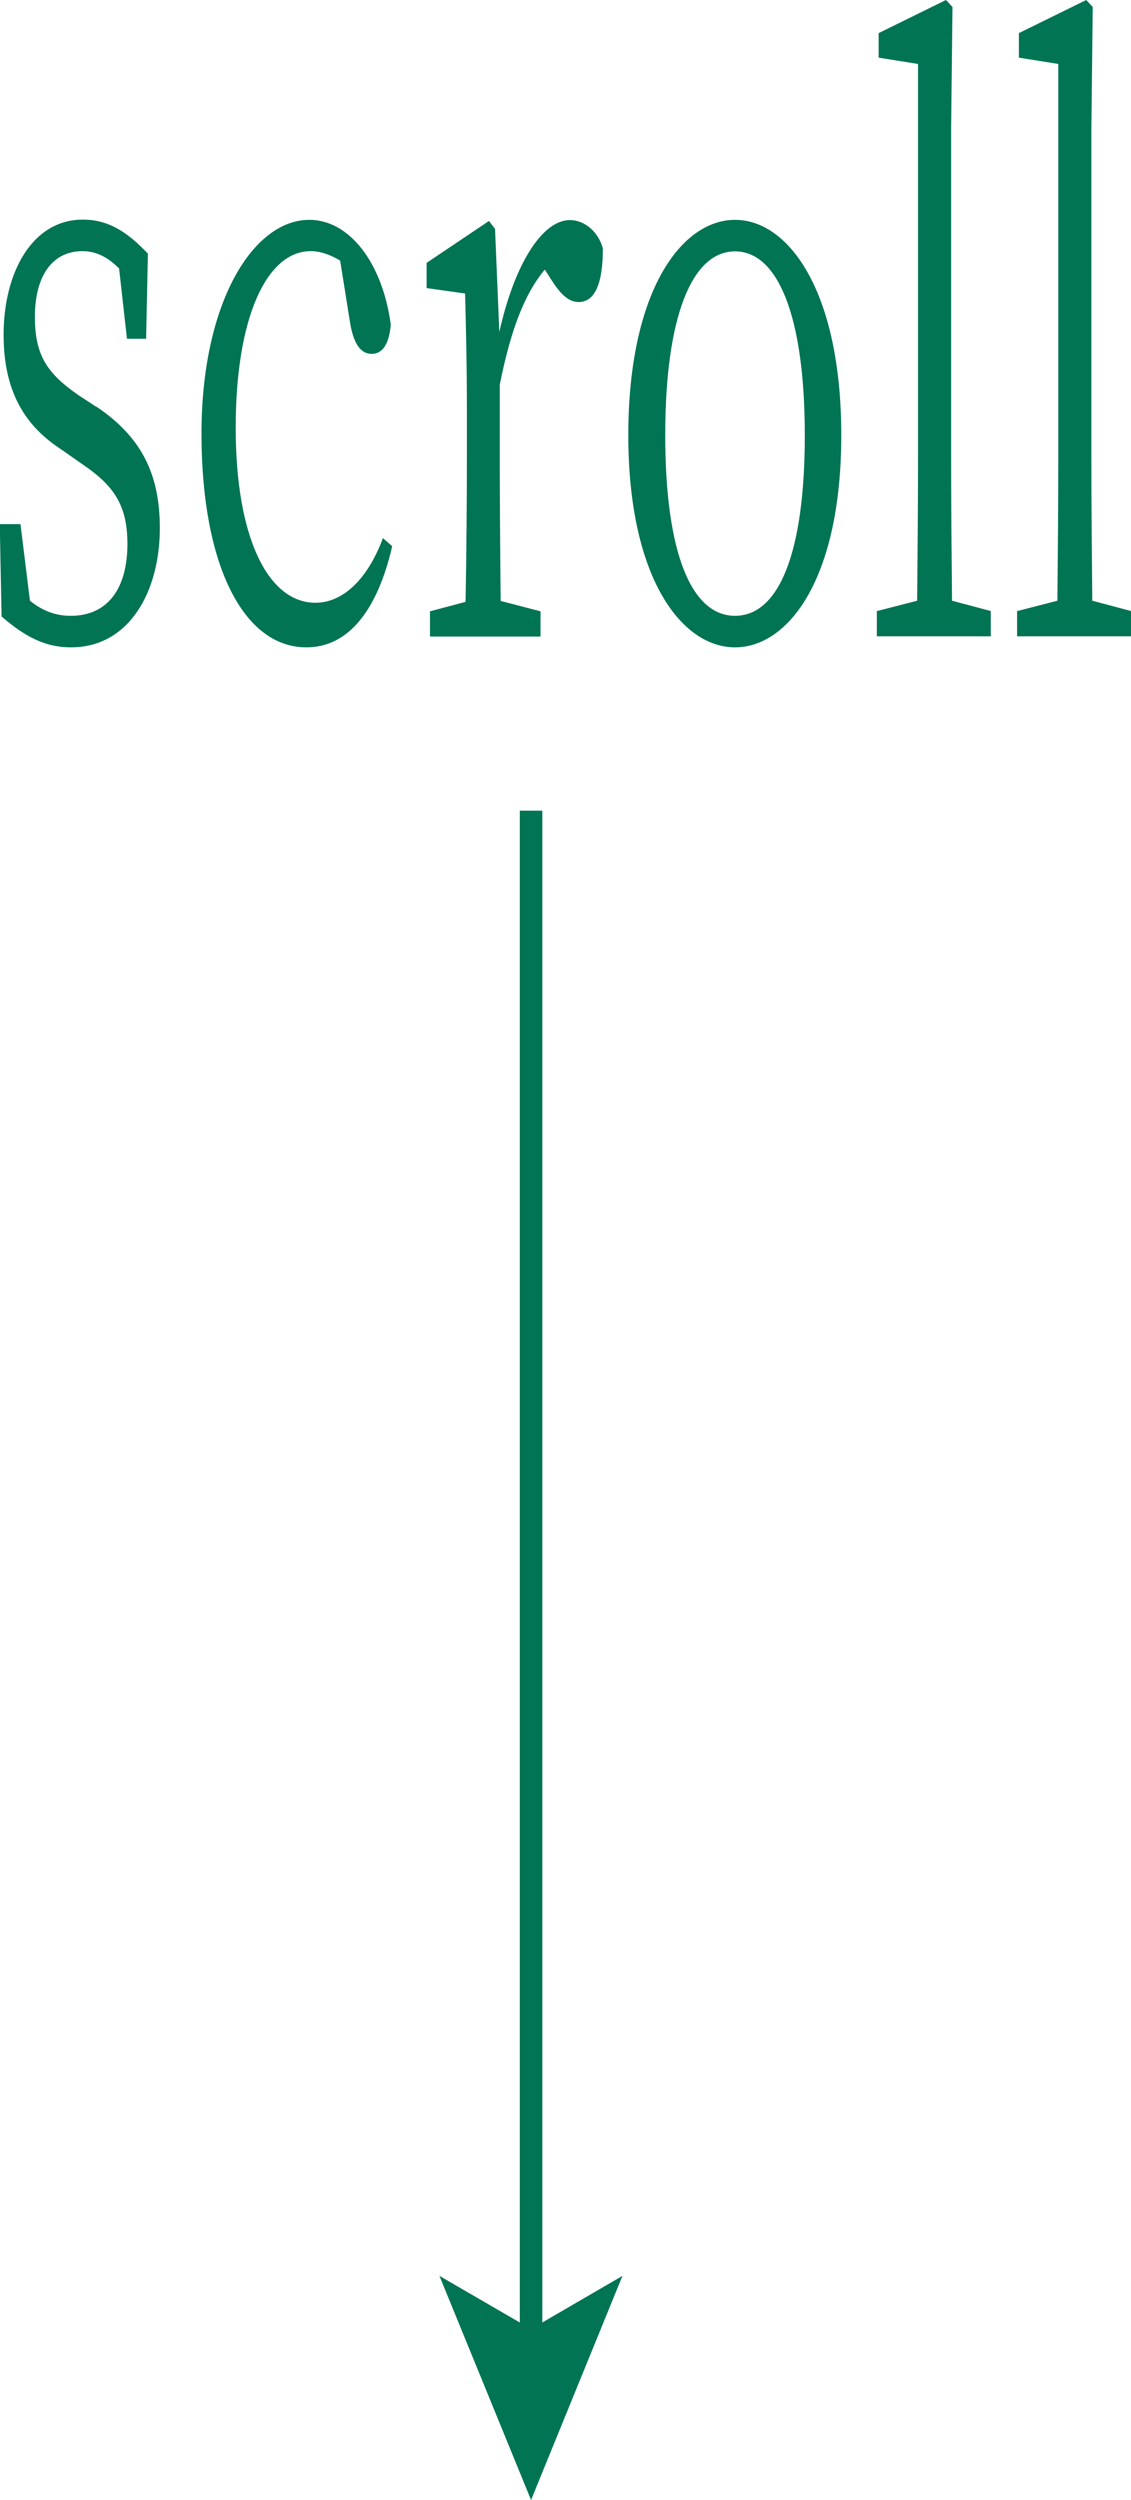
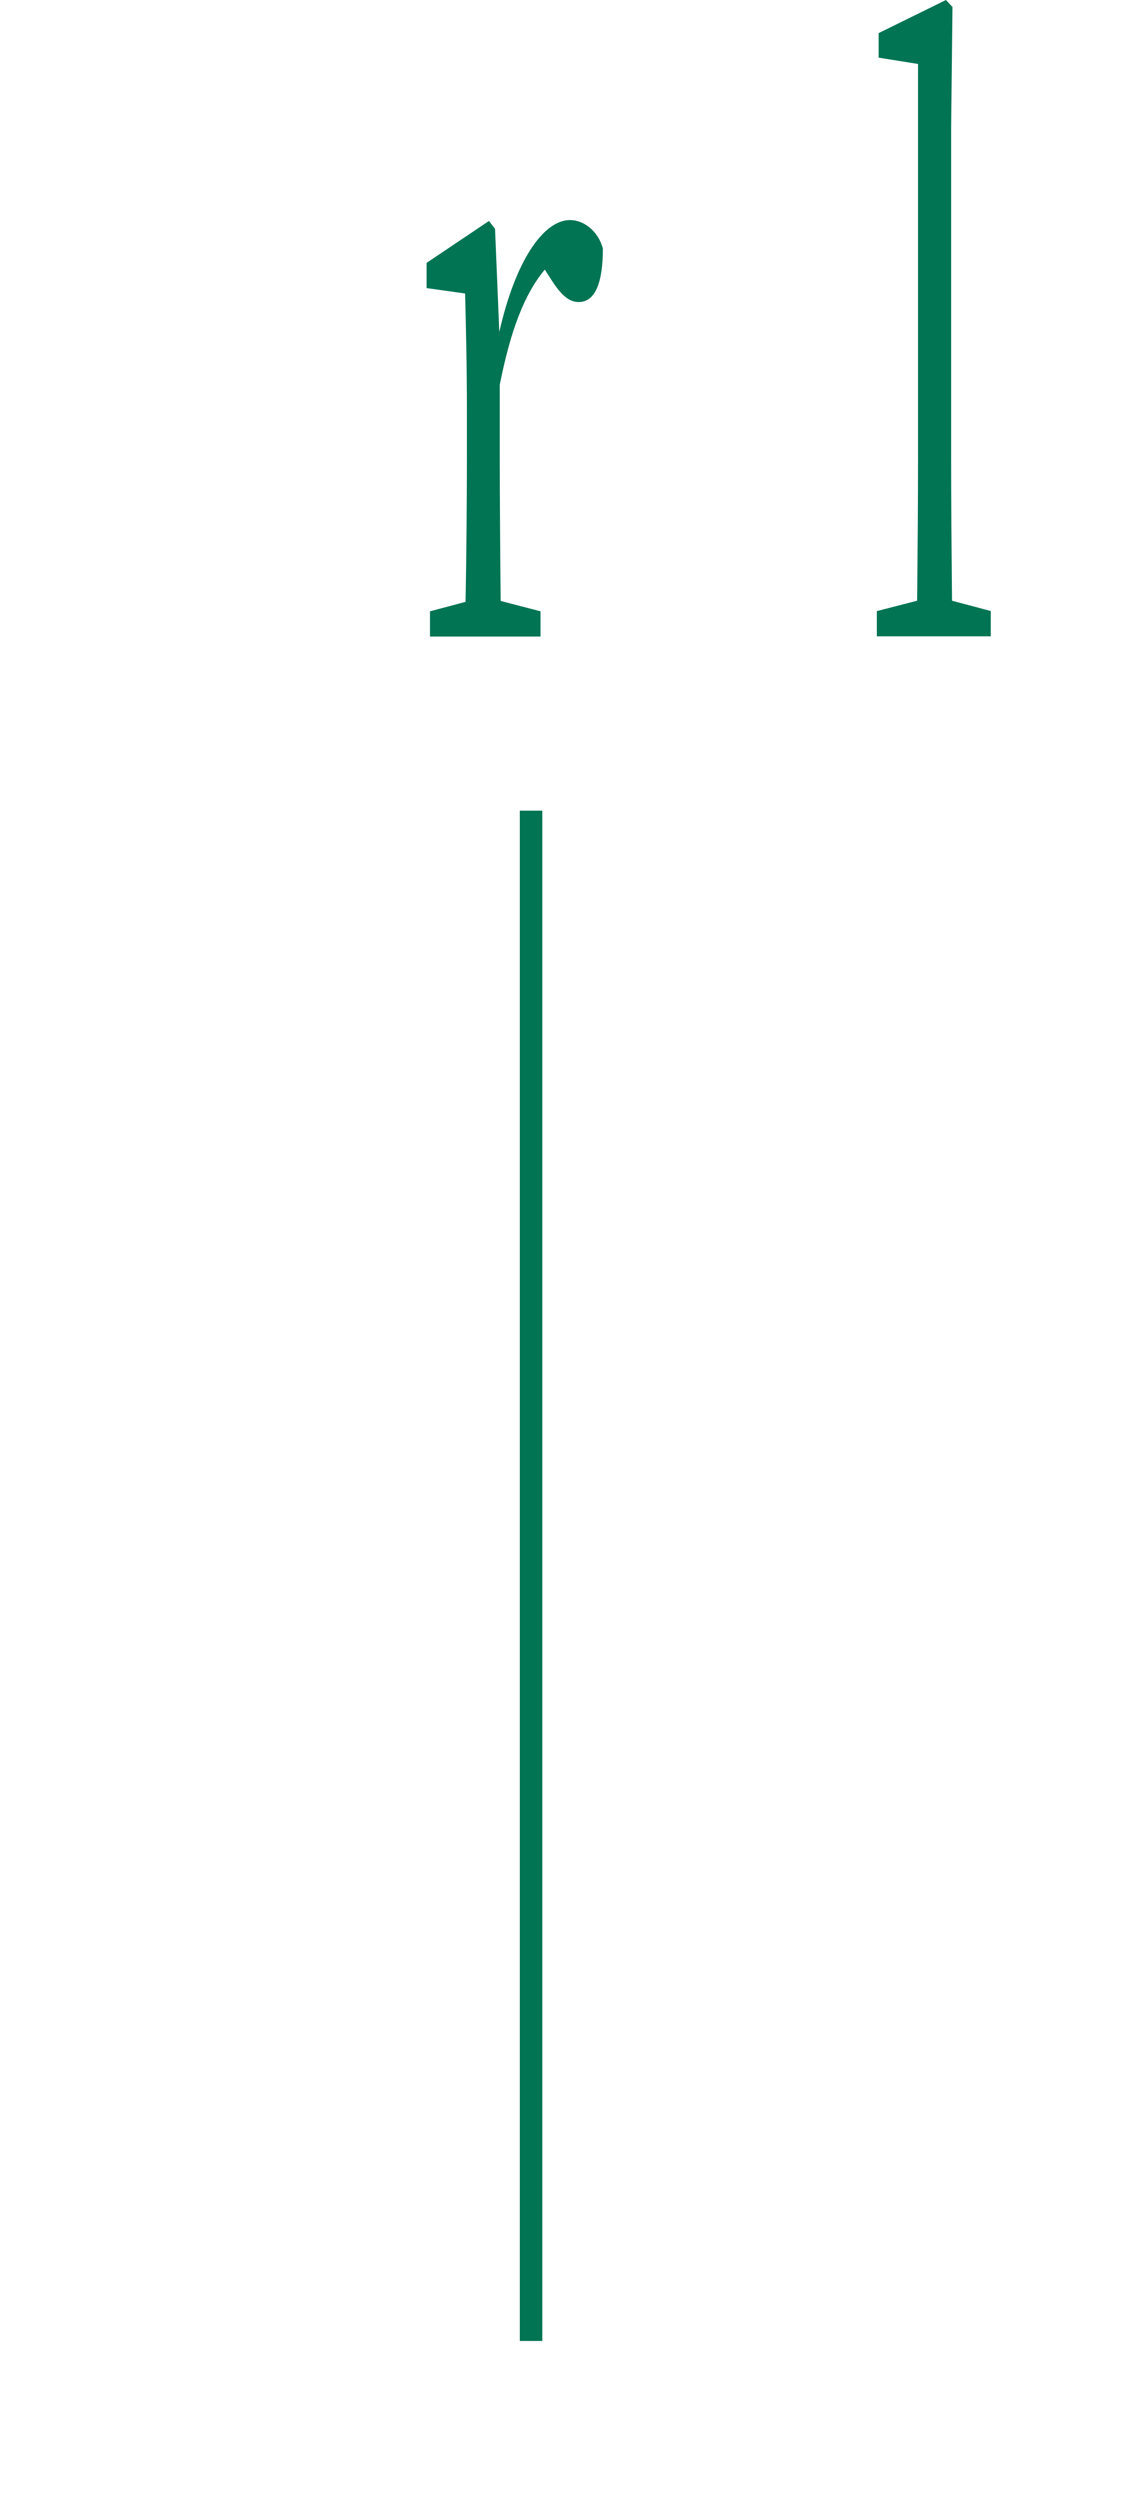
<svg xmlns="http://www.w3.org/2000/svg" id="_レイヤー_2" data-name="レイヤー 2" viewBox="0 0 50.24 110.99">
  <defs>
    <style>
      .cls-1 {
        fill: #007453;
      }

      .cls-2 {
        fill: none;
        stroke: #007453;
        stroke-miterlimit: 10;
      }
    </style>
  </defs>
  <g id="_レイヤー_1-2" data-name="レイヤー 1">
    <g id="scroll-arrow-down">
      <g id="text-scroll">
-         <path class="cls-1" d="m4.29,18.06c2.04,1.37,2.81,3.05,2.81,5.39,0,2.77-1.33,5.29-3.95,5.29-1.16,0-2.06-.49-3.08-1.37l-.08-4.1h.92l.42,3.4c.52.42,1.1.67,1.81.67,1.71,0,2.52-1.3,2.52-3.19,0-1.72-.6-2.59-2-3.54l-.96-.67c-1.54-1.01-2.54-2.49-2.54-5.08,0-2.73,1.25-5.11,3.52-5.11,1.12,0,1.96.53,2.89,1.51l-.08,3.78h-.85l-.35-3.12c-.52-.53-1.06-.77-1.62-.77-1.41,0-2.12,1.19-2.12,2.91s.54,2.52,1.96,3.5l.75.49Z" />
-         <path class="cls-1" d="m17.42,24.26c-.65,2.8-1.92,4.48-3.81,4.48-2.81,0-4.66-3.68-4.66-9.49s2.29-9.49,4.79-9.49c1.77,0,3.25,1.89,3.62,4.66-.08.88-.38,1.29-.85,1.29-.58,0-.85-.63-.98-1.51l-.42-2.63c-.46-.28-.91-.42-1.31-.42-1.94,0-3.33,2.91-3.33,7.84s1.46,7.77,3.54,7.77c1.21,0,2.31-1.02,3-2.87l.4.35Z" />
        <path class="cls-1" d="m22.18,14.74c.69-3.08,1.93-4.97,3.14-4.97.62,0,1.25.49,1.46,1.26,0,1.51-.33,2.38-1.08,2.38-.48,0-.85-.42-1.23-1.02l-.27-.42c-.91,1.09-1.52,2.7-2,5.11v3.19c0,1.79.02,4.45.04,6.41l1.77.46v1.12h-4.91v-1.12l1.58-.42c.04-1.96.06-4.66.06-6.44v-1.93c0-2.24-.04-3.68-.08-5.32l-1.71-.24v-1.12l2.77-1.86.27.35.19,4.59Z" />
-         <path class="cls-1" d="m27.91,19.32c0-6.37,2.35-9.56,4.74-9.56s4.72,3.19,4.72,9.56-2.35,9.42-4.72,9.42-4.74-3.08-4.74-9.42Zm7.84,0c0-5.22-1.17-8.16-3.1-8.16s-3.1,2.94-3.1,8.16,1.16,8.02,3.1,8.02,3.1-2.77,3.1-8.02Z" />
        <path class="cls-1" d="m44.01,27.13v1.12h-5.06v-1.12l1.79-.46c.02-2.06.04-4.34.04-6.41V2.84l-1.75-.28v-1.09l2.99-1.47.29.31-.06,5.39v14.56c0,2.07.02,4.34.04,6.41l1.73.46Z" />
-         <path class="cls-1" d="m50.24,27.13v1.12h-5.06v-1.12l1.79-.46c.02-2.06.04-4.34.04-6.41V2.84l-1.75-.28v-1.09l2.99-1.47.29.31-.06,5.39v14.56c0,2.07.02,4.34.04,6.41l1.73.46Z" />
      </g>
      <g id="arrow-scroll-down">
        <g>
          <line class="cls-2" x1="23.59" y1="35.99" x2="23.59" y2="103.93" />
-           <polygon class="cls-1" points="23.59 110.99 19.52 101.04 23.59 103.4 27.65 101.04 23.59 110.99" />
        </g>
      </g>
    </g>
  </g>
</svg>